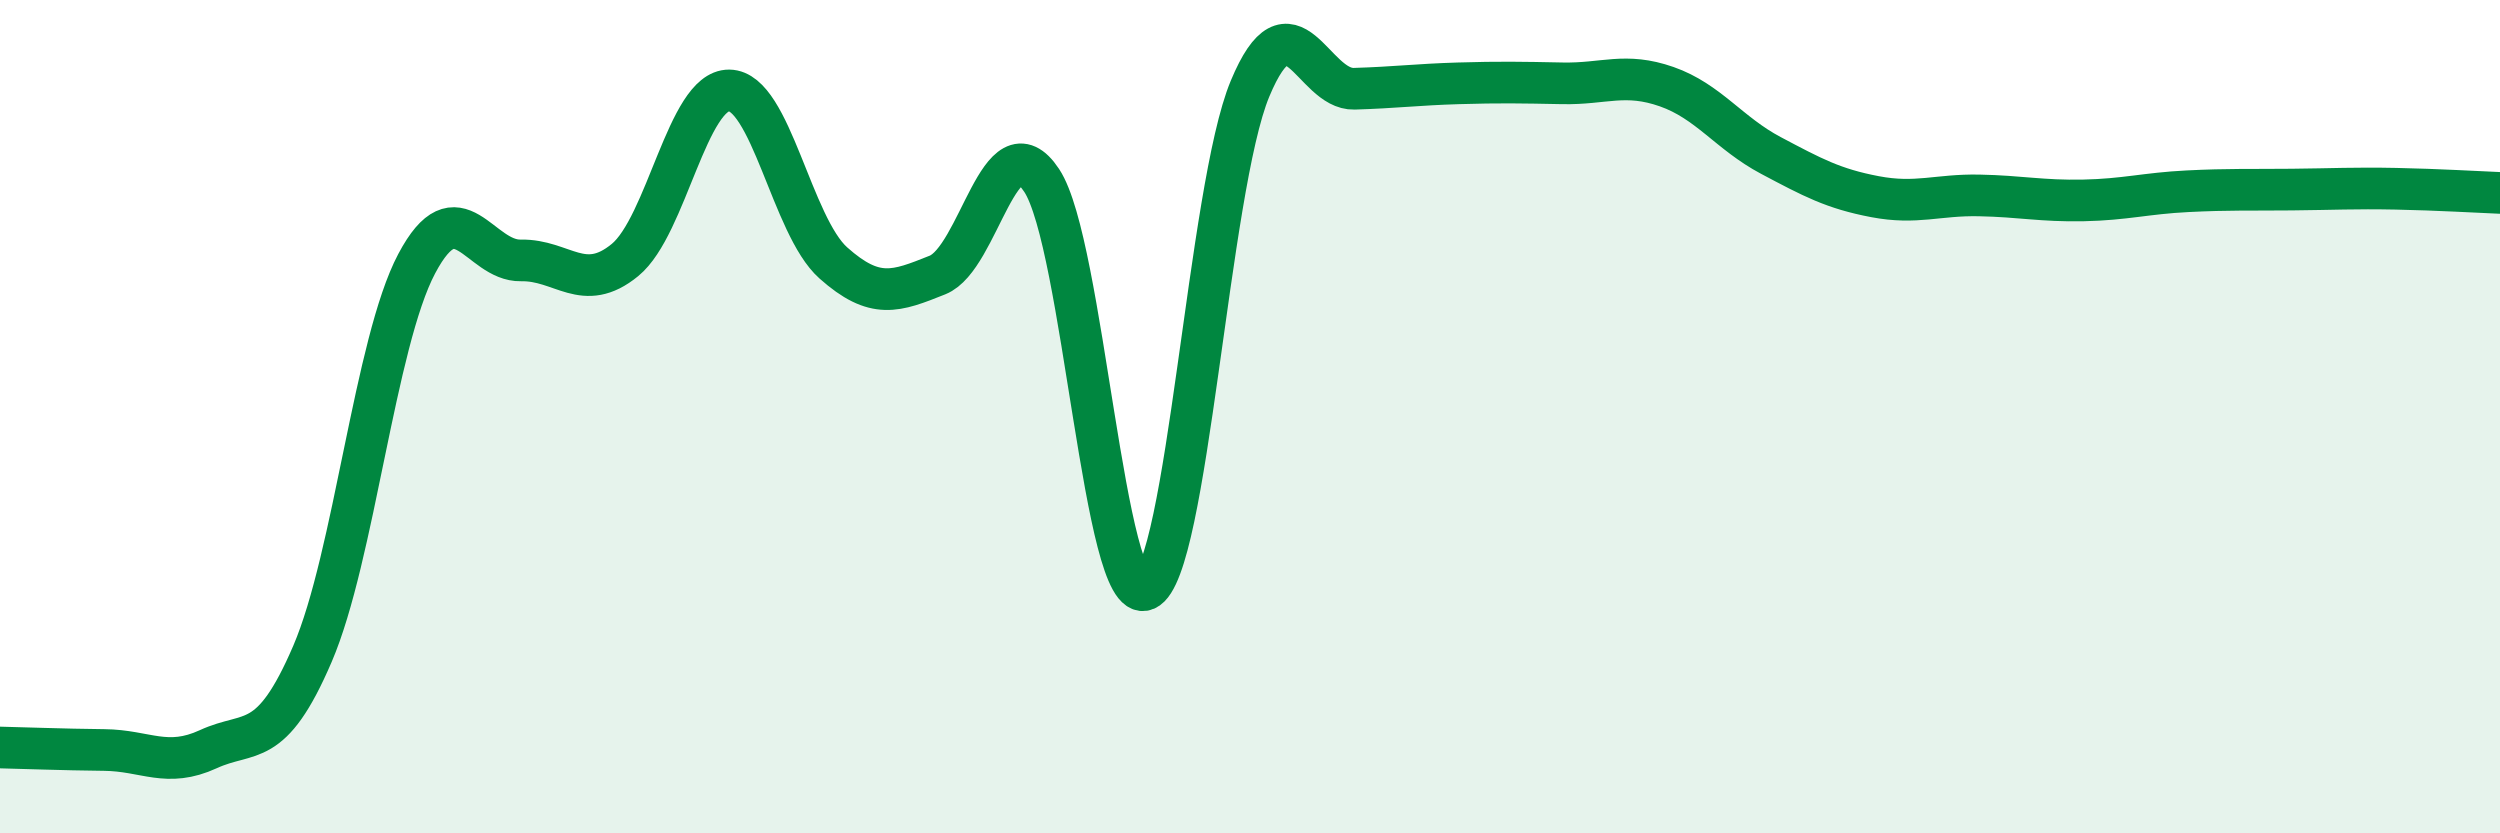
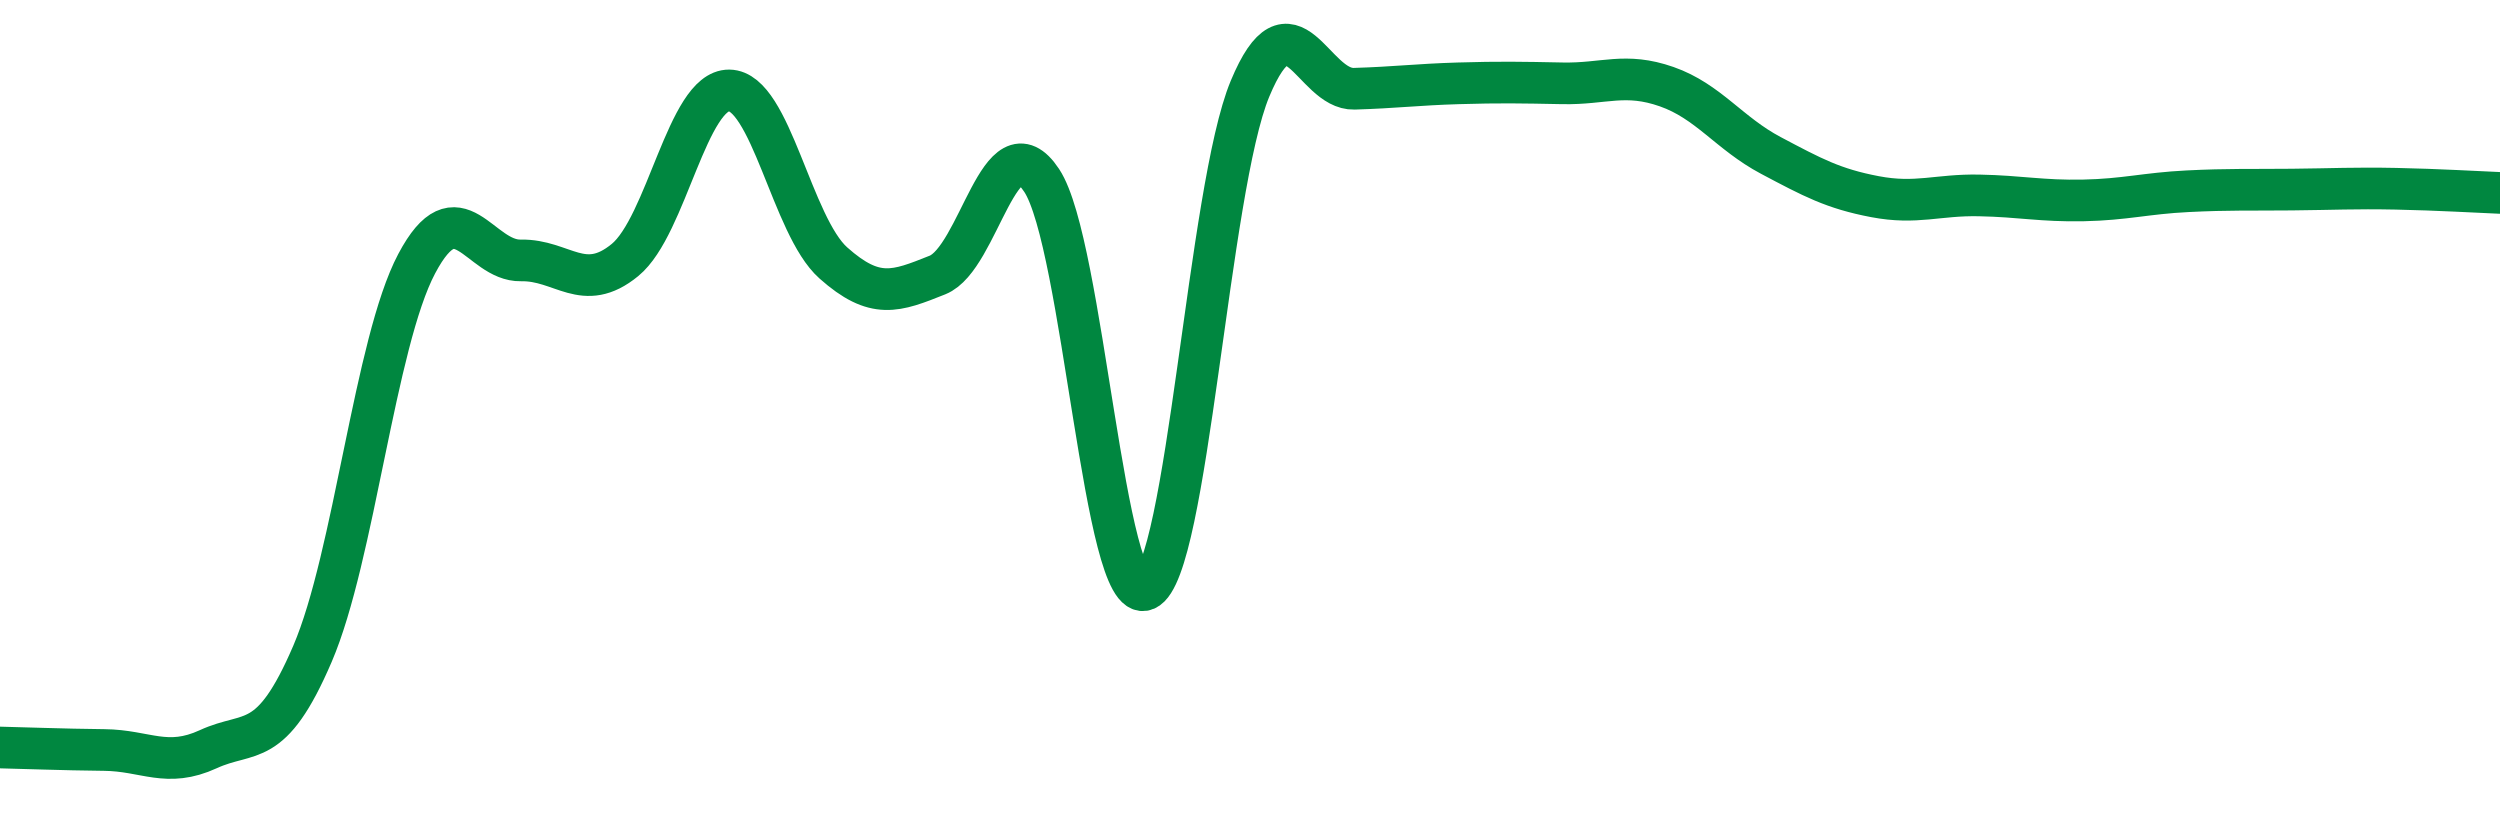
<svg xmlns="http://www.w3.org/2000/svg" width="60" height="20" viewBox="0 0 60 20">
-   <path d="M 0,17.94 C 0.5,17.95 1.5,17.99 2.5,18 C 3.5,18.01 4,18.44 5,17.98 C 6,17.52 6.5,18.02 7.5,15.69 C 8.5,13.36 9,8.22 10,6.33 C 11,4.44 11.5,6.27 12.5,6.25 C 13.5,6.23 14,7.06 15,6.24 C 16,5.42 16.5,2.16 17.5,2.17 C 18.5,2.18 19,5.42 20,6.31 C 21,7.2 21.5,7 22.5,6.6 C 23.5,6.2 24,2.82 25,4.33 C 26,5.84 26.5,14.59 27.5,14.15 C 28.5,13.71 29,4.53 30,2.13 C 31,-0.27 31.5,2.16 32.5,2.13 C 33.5,2.1 34,2.03 35,2 C 36,1.97 36.5,1.98 37.5,2 C 38.5,2.02 39,1.73 40,2.08 C 41,2.43 41.5,3.2 42.5,3.73 C 43.5,4.26 44,4.53 45,4.72 C 46,4.91 46.5,4.67 47.5,4.69 C 48.5,4.71 49,4.83 50,4.81 C 51,4.79 51.5,4.64 52.5,4.59 C 53.5,4.54 54,4.56 55,4.55 C 56,4.54 56.5,4.51 57.5,4.53 C 58.5,4.55 59.5,4.61 60,4.63L60 20L0 20Z" fill="#008740" opacity="0.1" stroke-linecap="round" stroke-linejoin="round" />
  <path d="M 0,17.94 C 0.5,17.95 1.5,17.99 2.5,18 C 3.5,18.01 4,18.44 5,17.98 C 6,17.52 6.5,18.02 7.5,15.69 C 8.5,13.36 9,8.22 10,6.33 C 11,4.44 11.5,6.27 12.5,6.25 C 13.5,6.23 14,7.06 15,6.24 C 16,5.42 16.5,2.16 17.5,2.17 C 18.5,2.18 19,5.42 20,6.31 C 21,7.2 21.5,7 22.5,6.6 C 23.5,6.2 24,2.82 25,4.33 C 26,5.84 26.5,14.59 27.5,14.15 C 28.5,13.71 29,4.53 30,2.13 C 31,-0.27 31.5,2.16 32.5,2.13 C 33.5,2.1 34,2.03 35,2 C 36,1.97 36.5,1.98 37.5,2 C 38.5,2.02 39,1.73 40,2.08 C 41,2.43 41.5,3.2 42.5,3.73 C 43.5,4.26 44,4.53 45,4.72 C 46,4.91 46.5,4.67 47.5,4.69 C 48.5,4.71 49,4.83 50,4.81 C 51,4.79 51.5,4.64 52.5,4.59 C 53.5,4.54 54,4.56 55,4.55 C 56,4.54 56.5,4.51 57.5,4.53 C 58.5,4.55 59.5,4.61 60,4.63" stroke="#008740" stroke-width="1" fill="none" stroke-linecap="round" stroke-linejoin="round" />
</svg>